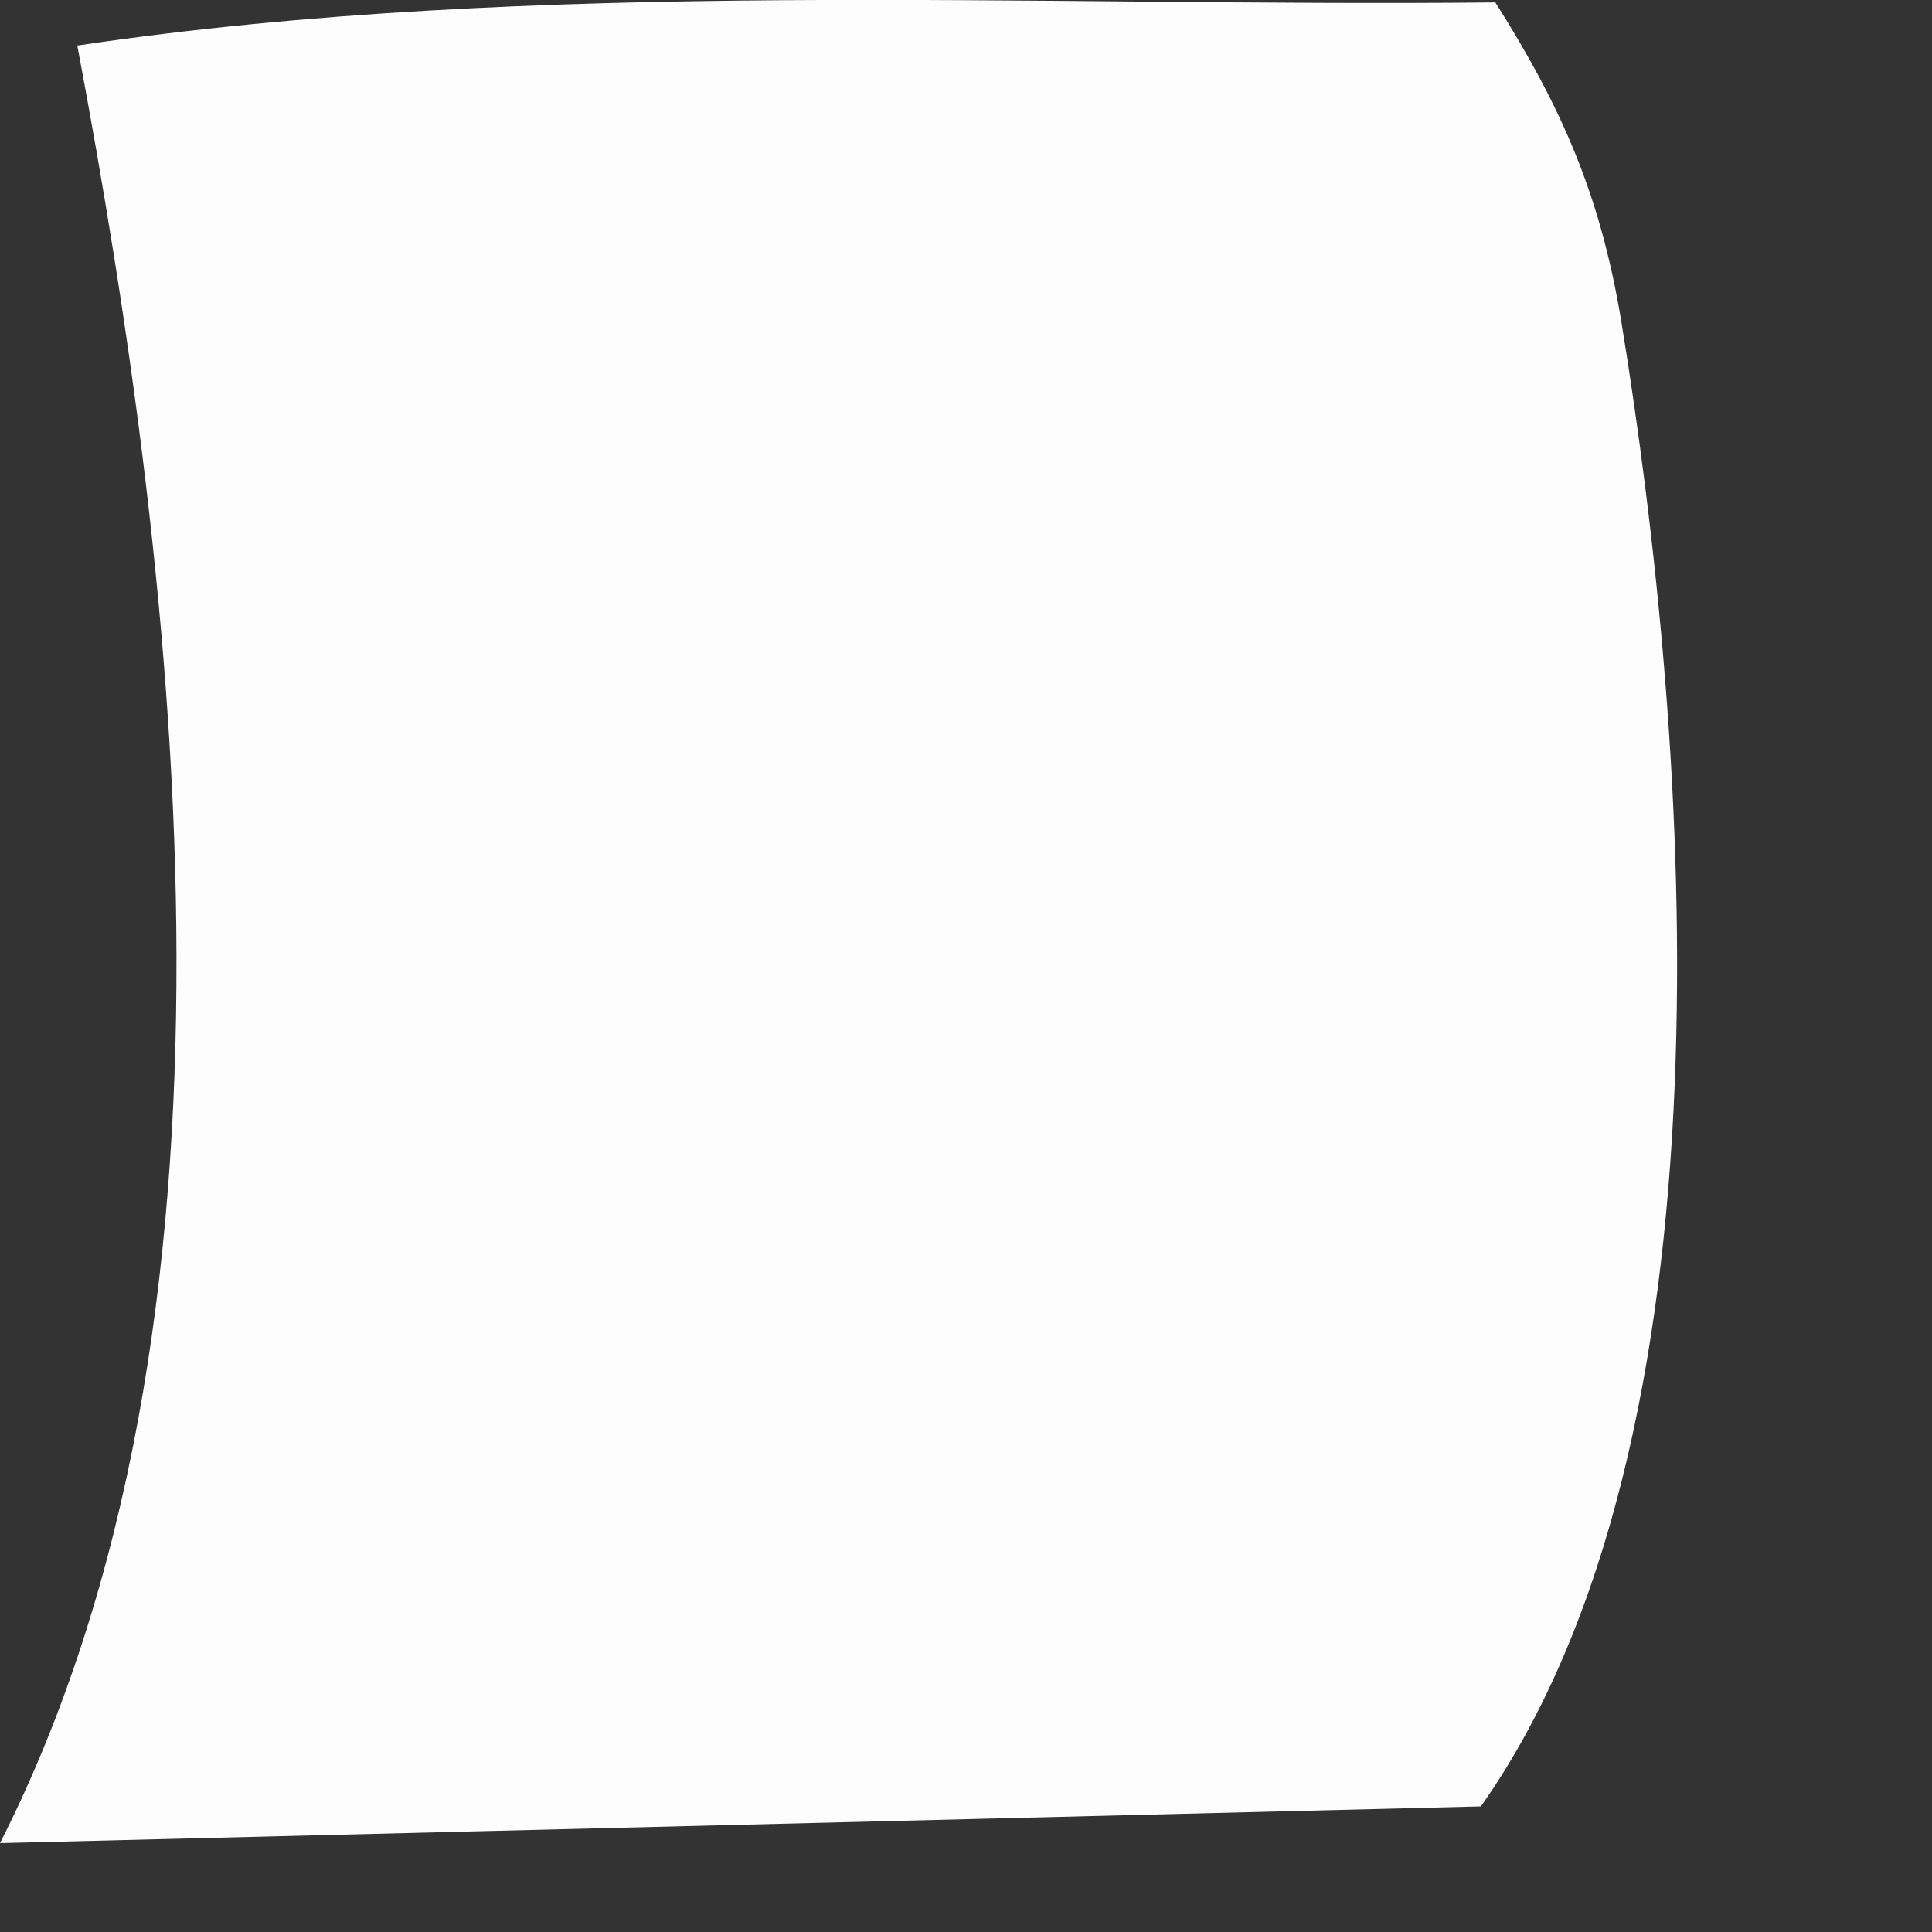
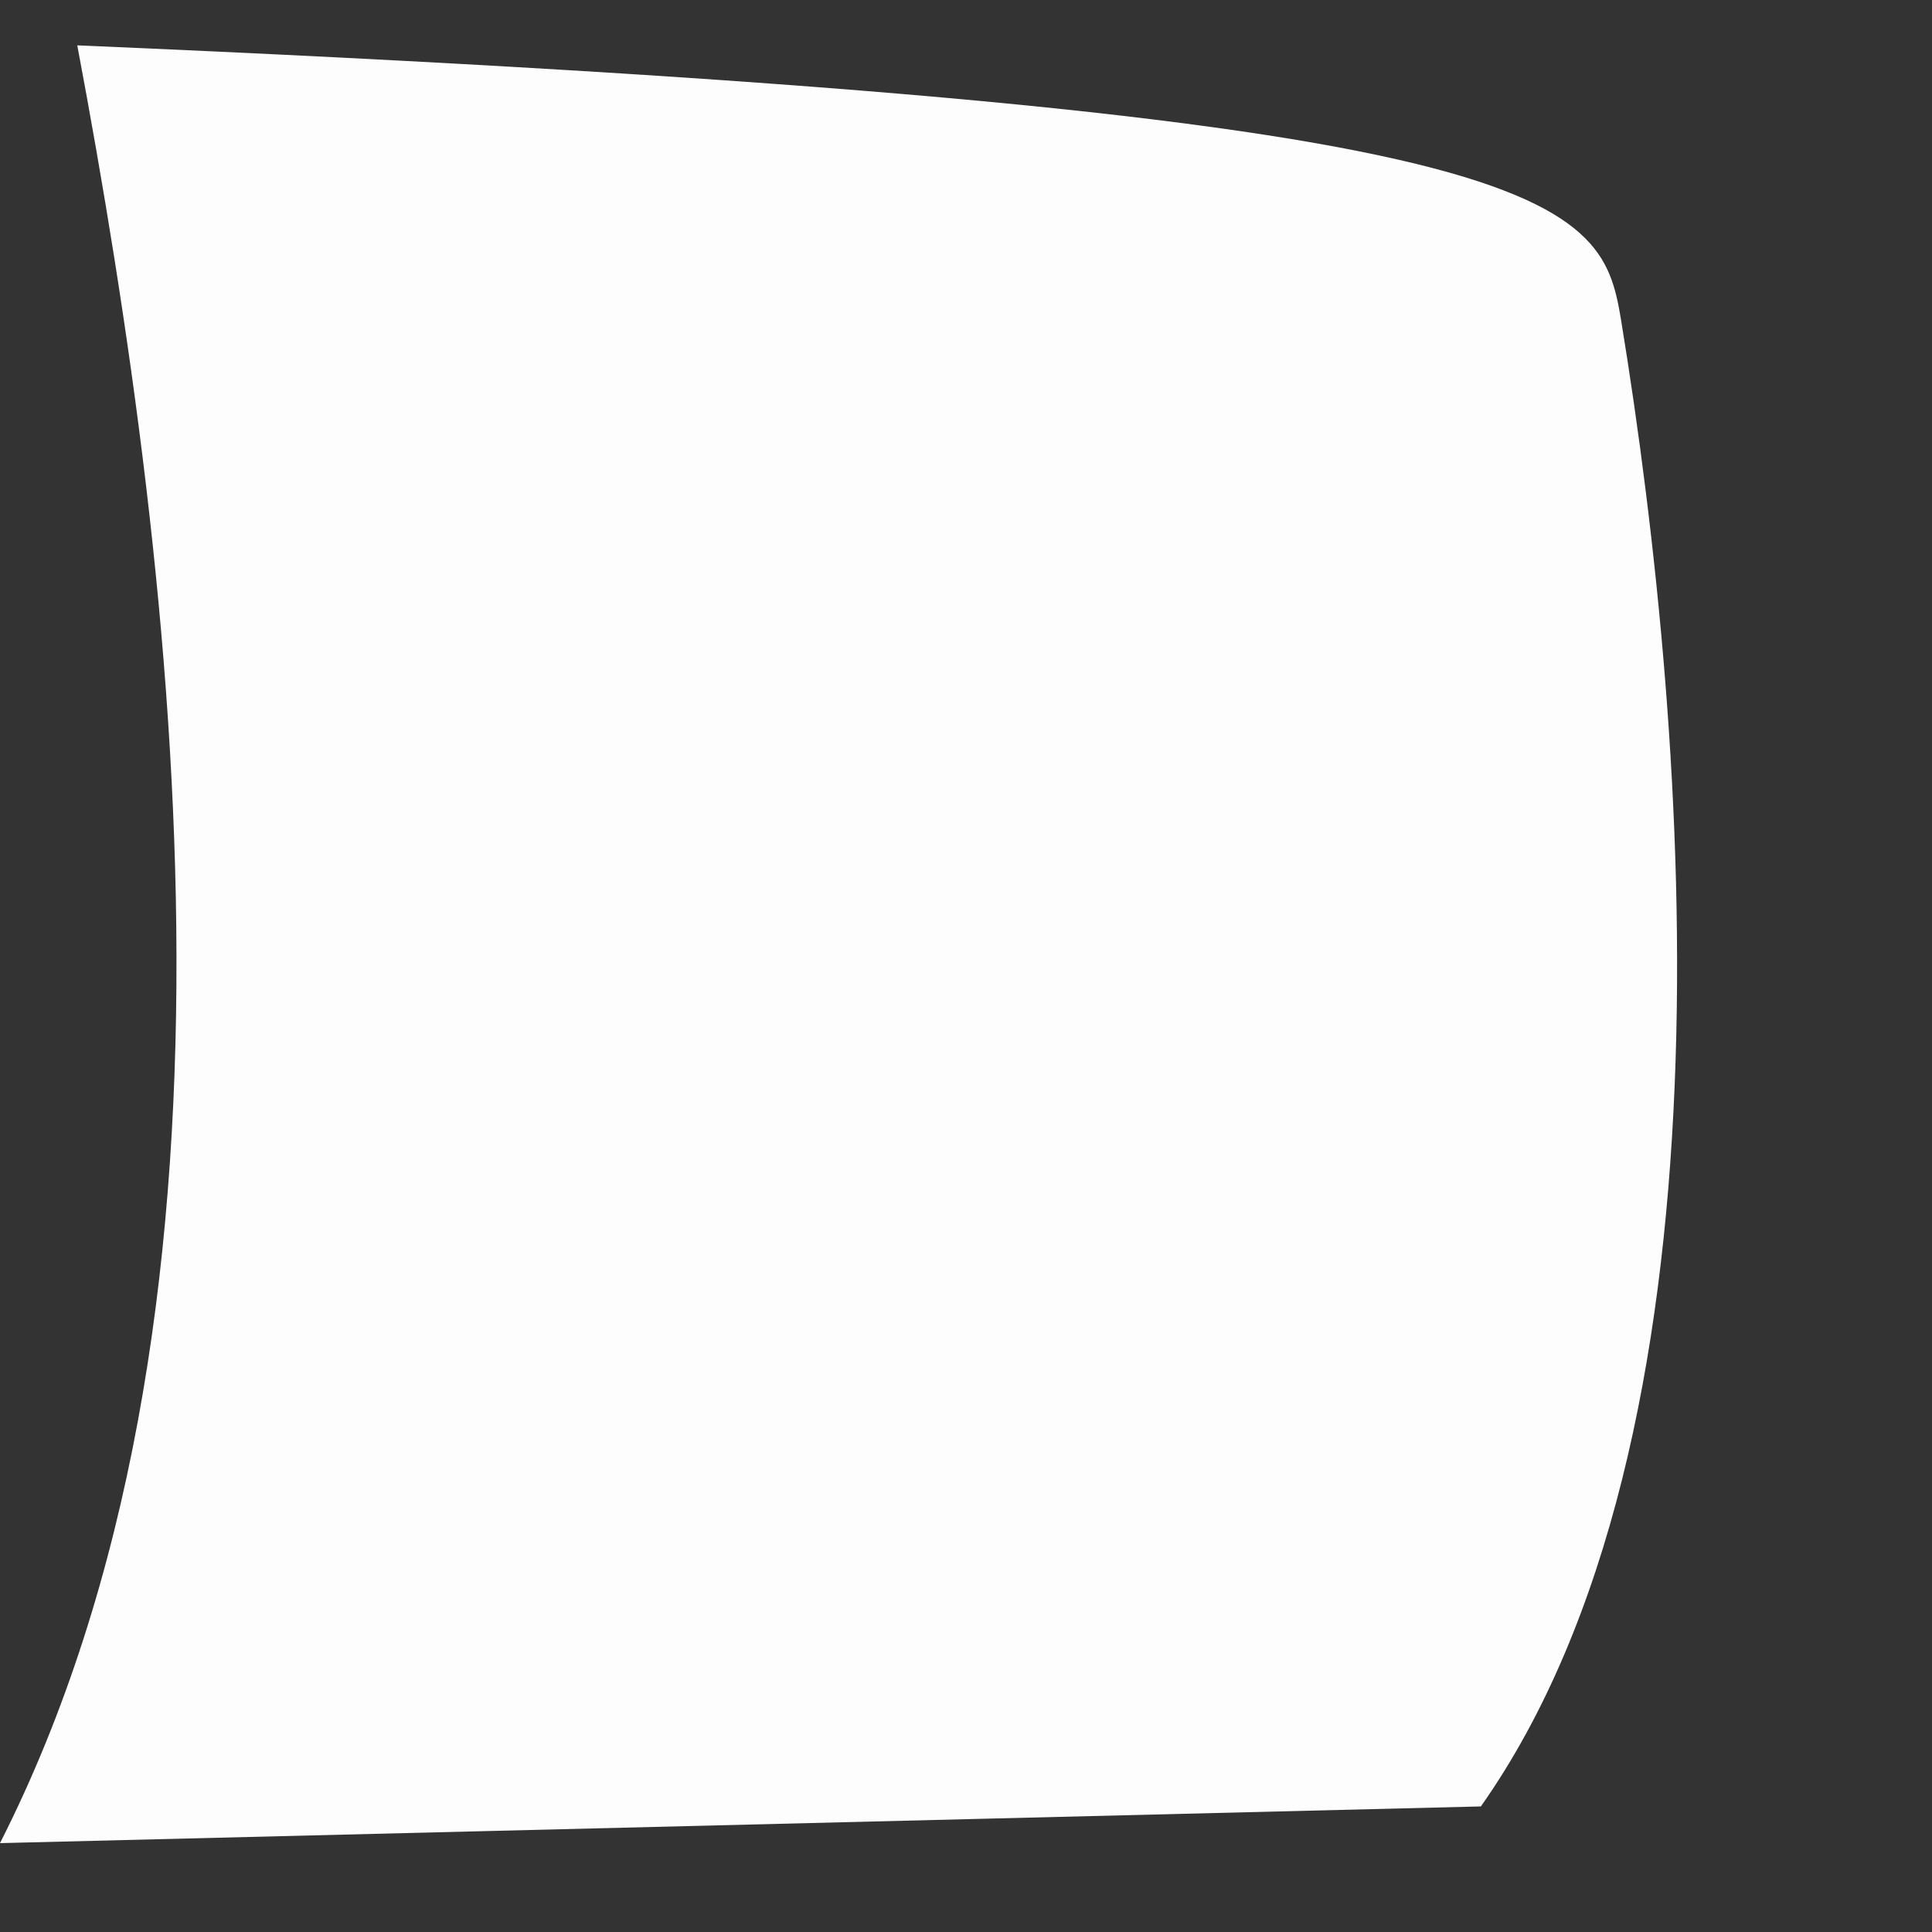
<svg xmlns="http://www.w3.org/2000/svg" fill="none" height="100%" overflow="visible" preserveAspectRatio="none" style="display: block;" viewBox="0 0 4 4" width="100%">
  <rect x="0" y="0" width="4" height="4" fill="#333333" stroke="none" />
-   <path d="M0.162 0.094C1.11 -0.047 2.135 0.015 3.096 0.005C3.235 0.225 3.313 0.405 3.356 0.661C3.502 1.553 3.603 2.978 3.066 3.74L0 3.816C0.546 2.741 0.375 1.236 0.16 0.094H0.162Z" fill="#FEFDFD" id="Vector" />
+   <path d="M0.162 0.094C3.235 0.225 3.313 0.405 3.356 0.661C3.502 1.553 3.603 2.978 3.066 3.74L0 3.816C0.546 2.741 0.375 1.236 0.16 0.094H0.162Z" fill="#FEFDFD" id="Vector" />
</svg>